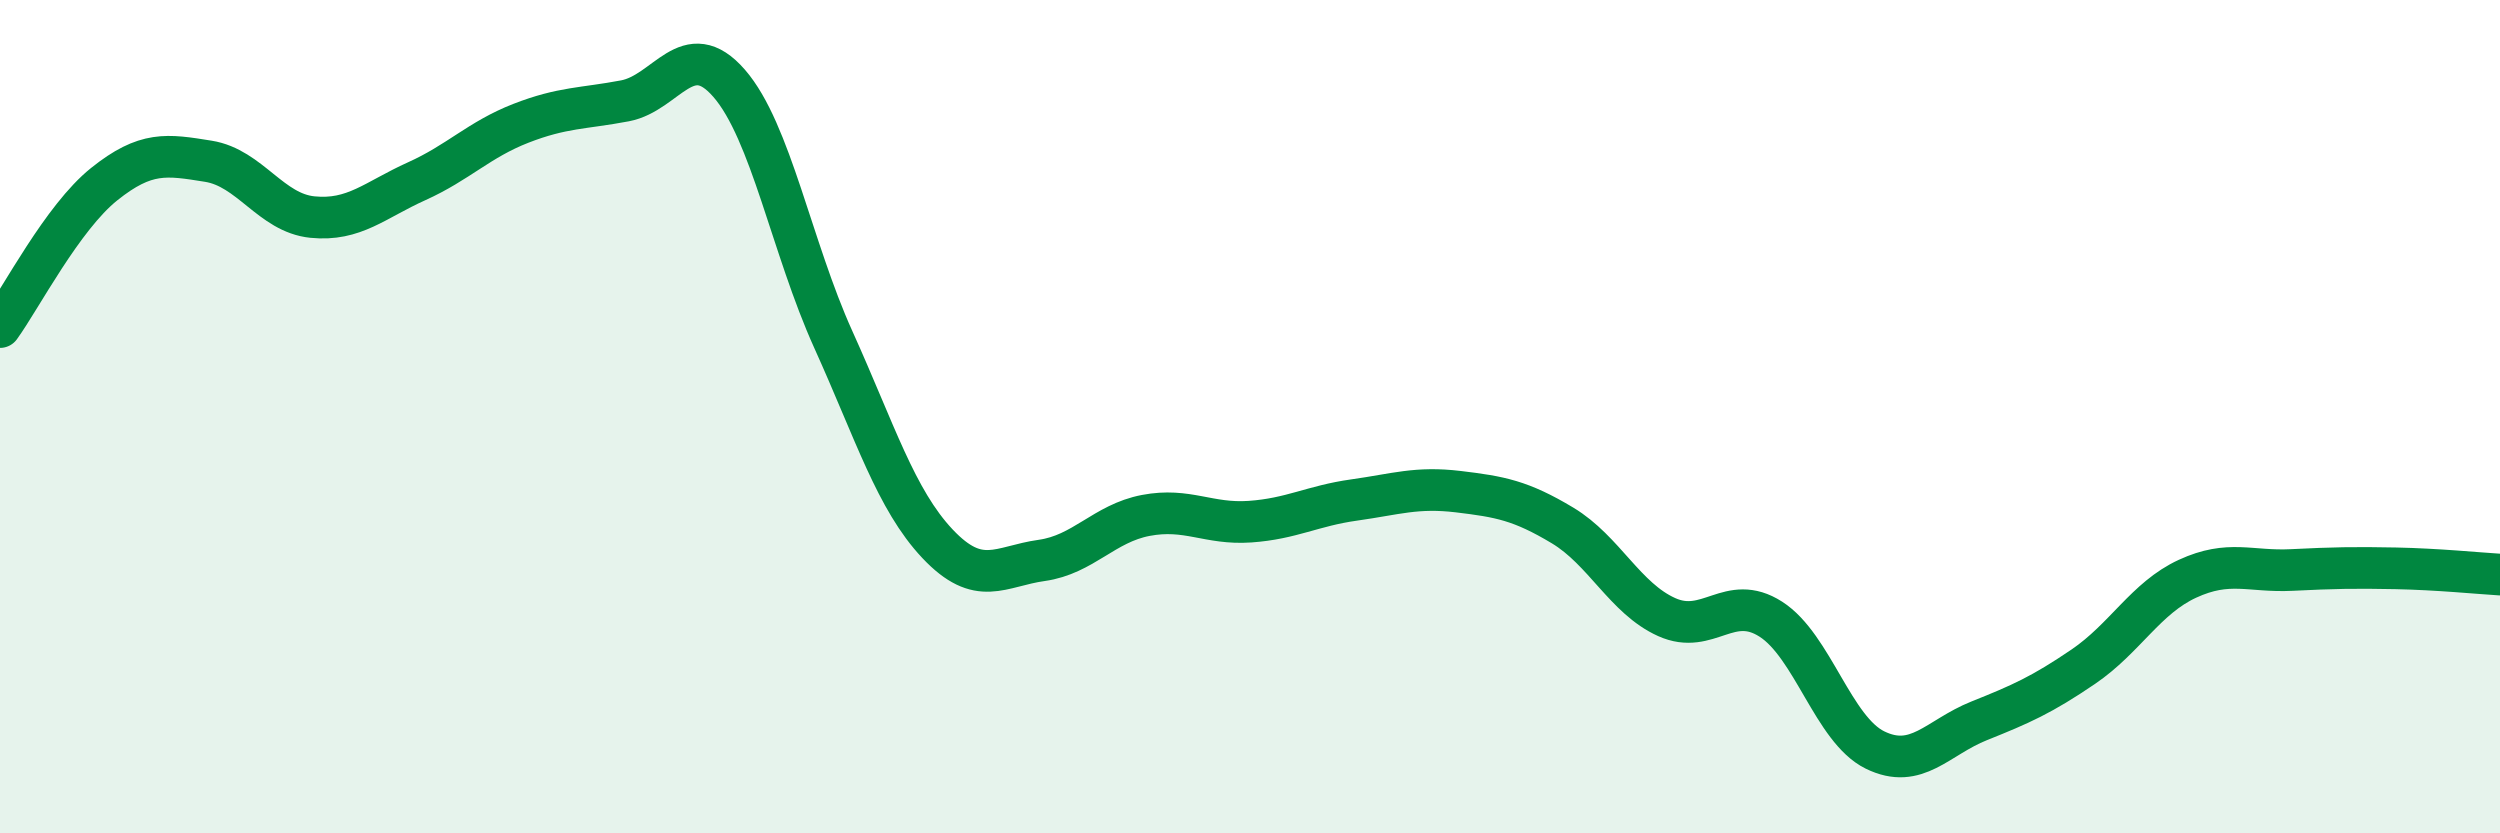
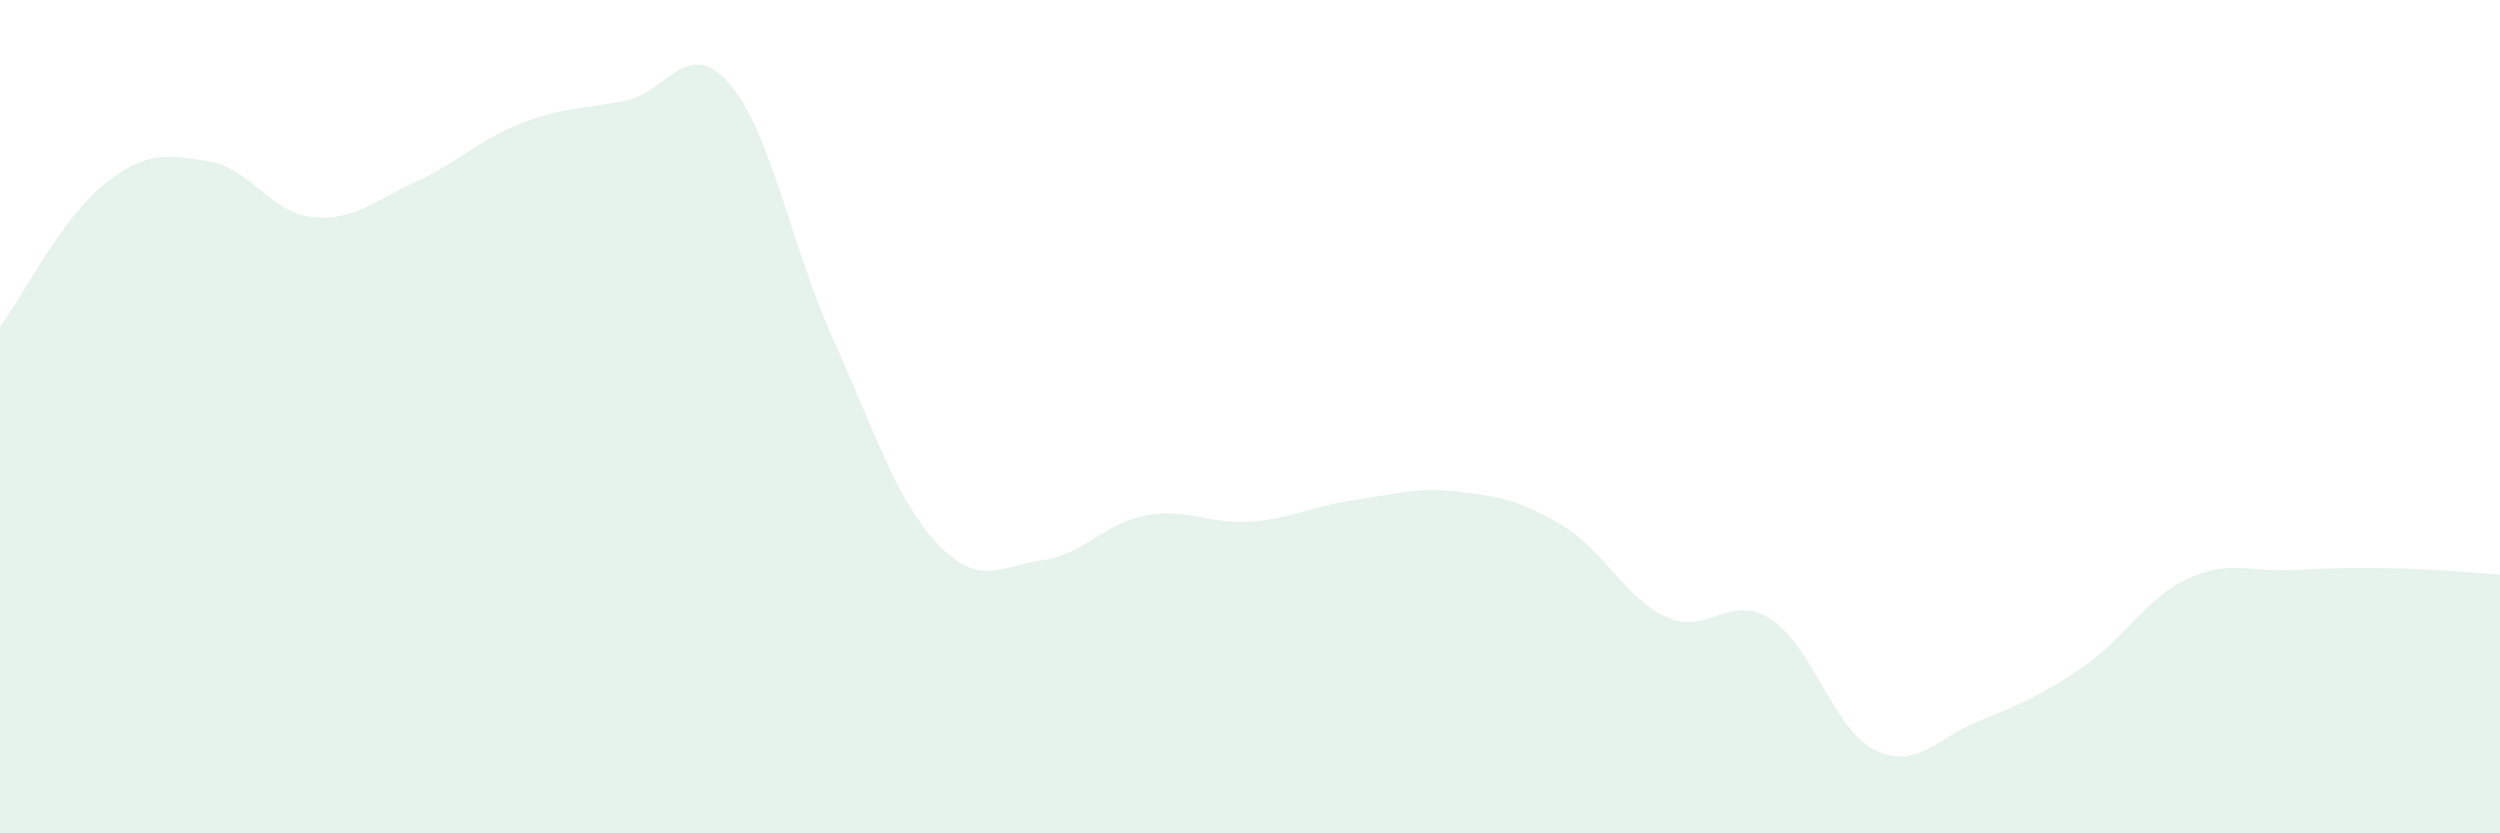
<svg xmlns="http://www.w3.org/2000/svg" width="60" height="20" viewBox="0 0 60 20">
  <path d="M 0,7.85 C 0.5,7.16 1.5,5.22 2.5,4.42 C 3.5,3.62 4,3.71 5,3.87 C 6,4.03 6.5,5.11 7.5,5.21 C 8.5,5.31 9,4.8 10,4.35 C 11,3.9 11.5,3.35 12.5,2.96 C 13.5,2.57 14,2.61 15,2.42 C 16,2.23 16.5,0.85 17.5,2 C 18.5,3.15 19,5.94 20,8.15 C 21,10.36 21.5,11.99 22.5,13.05 C 23.5,14.11 24,13.59 25,13.45 C 26,13.31 26.5,12.56 27.5,12.37 C 28.5,12.18 29,12.59 30,12.52 C 31,12.45 31.5,12.14 32.5,12 C 33.5,11.86 34,11.68 35,11.8 C 36,11.92 36.5,12.01 37.5,12.61 C 38.5,13.21 39,14.36 40,14.81 C 41,15.26 41.5,14.22 42.5,14.86 C 43.5,15.5 44,17.51 45,18 C 46,18.49 46.5,17.7 47.5,17.3 C 48.5,16.9 49,16.68 50,16 C 51,15.32 51.5,14.35 52.5,13.89 C 53.5,13.43 54,13.73 55,13.68 C 56,13.63 56.5,13.62 57.5,13.64 C 58.5,13.66 59.5,13.76 60,13.79L60 20L0 20Z" fill="#008740" opacity="0.1" stroke-linecap="round" stroke-linejoin="round" />
-   <path d="M 0,7.85 C 0.5,7.16 1.5,5.22 2.5,4.42 C 3.5,3.62 4,3.71 5,3.87 C 6,4.03 6.5,5.11 7.5,5.21 C 8.5,5.31 9,4.8 10,4.35 C 11,3.9 11.5,3.35 12.5,2.96 C 13.5,2.57 14,2.61 15,2.42 C 16,2.23 16.5,0.85 17.5,2 C 18.5,3.15 19,5.94 20,8.15 C 21,10.36 21.5,11.99 22.5,13.05 C 23.5,14.11 24,13.59 25,13.45 C 26,13.31 26.5,12.56 27.5,12.37 C 28.5,12.18 29,12.59 30,12.52 C 31,12.45 31.5,12.14 32.5,12 C 33.5,11.86 34,11.68 35,11.8 C 36,11.92 36.5,12.01 37.5,12.61 C 38.5,13.21 39,14.36 40,14.81 C 41,15.26 41.5,14.22 42.5,14.86 C 43.5,15.5 44,17.51 45,18 C 46,18.49 46.5,17.7 47.5,17.3 C 48.5,16.9 49,16.68 50,16 C 51,15.32 51.5,14.35 52.5,13.89 C 53.5,13.43 54,13.73 55,13.68 C 56,13.63 56.5,13.62 57.5,13.64 C 58.5,13.66 59.5,13.76 60,13.79" stroke="#008740" stroke-width="1" fill="none" stroke-linecap="round" stroke-linejoin="round" />
</svg>